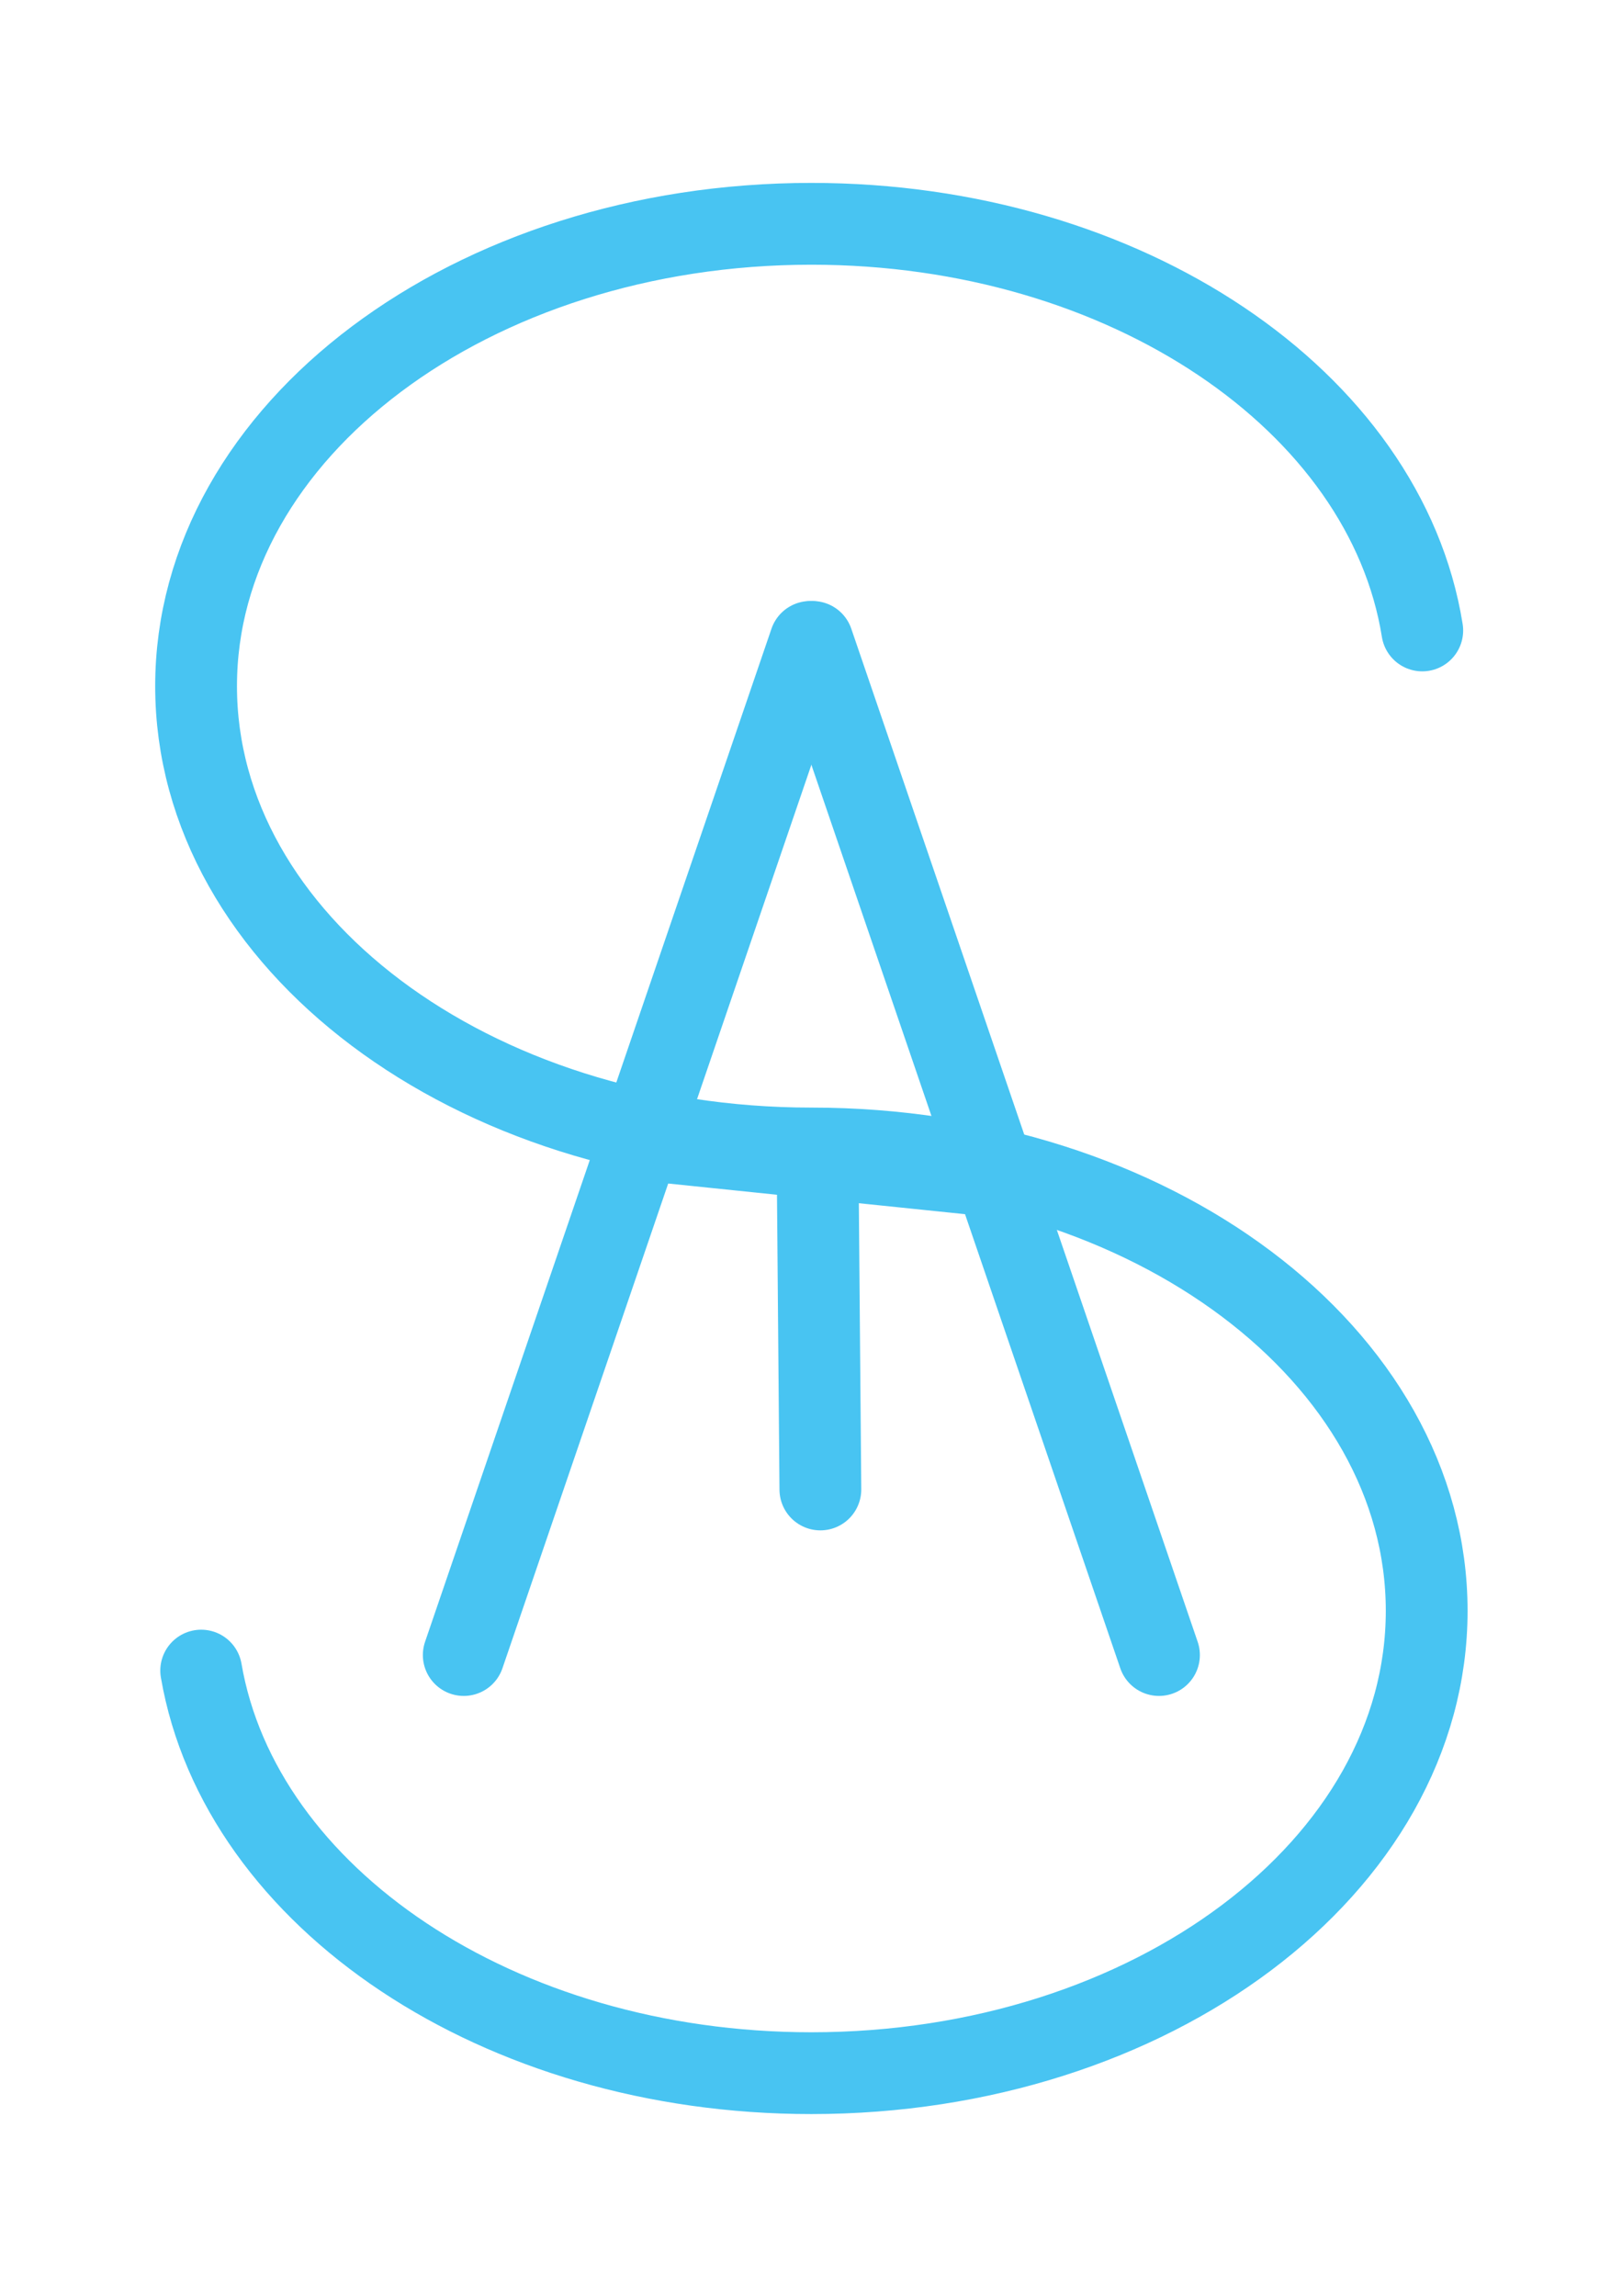
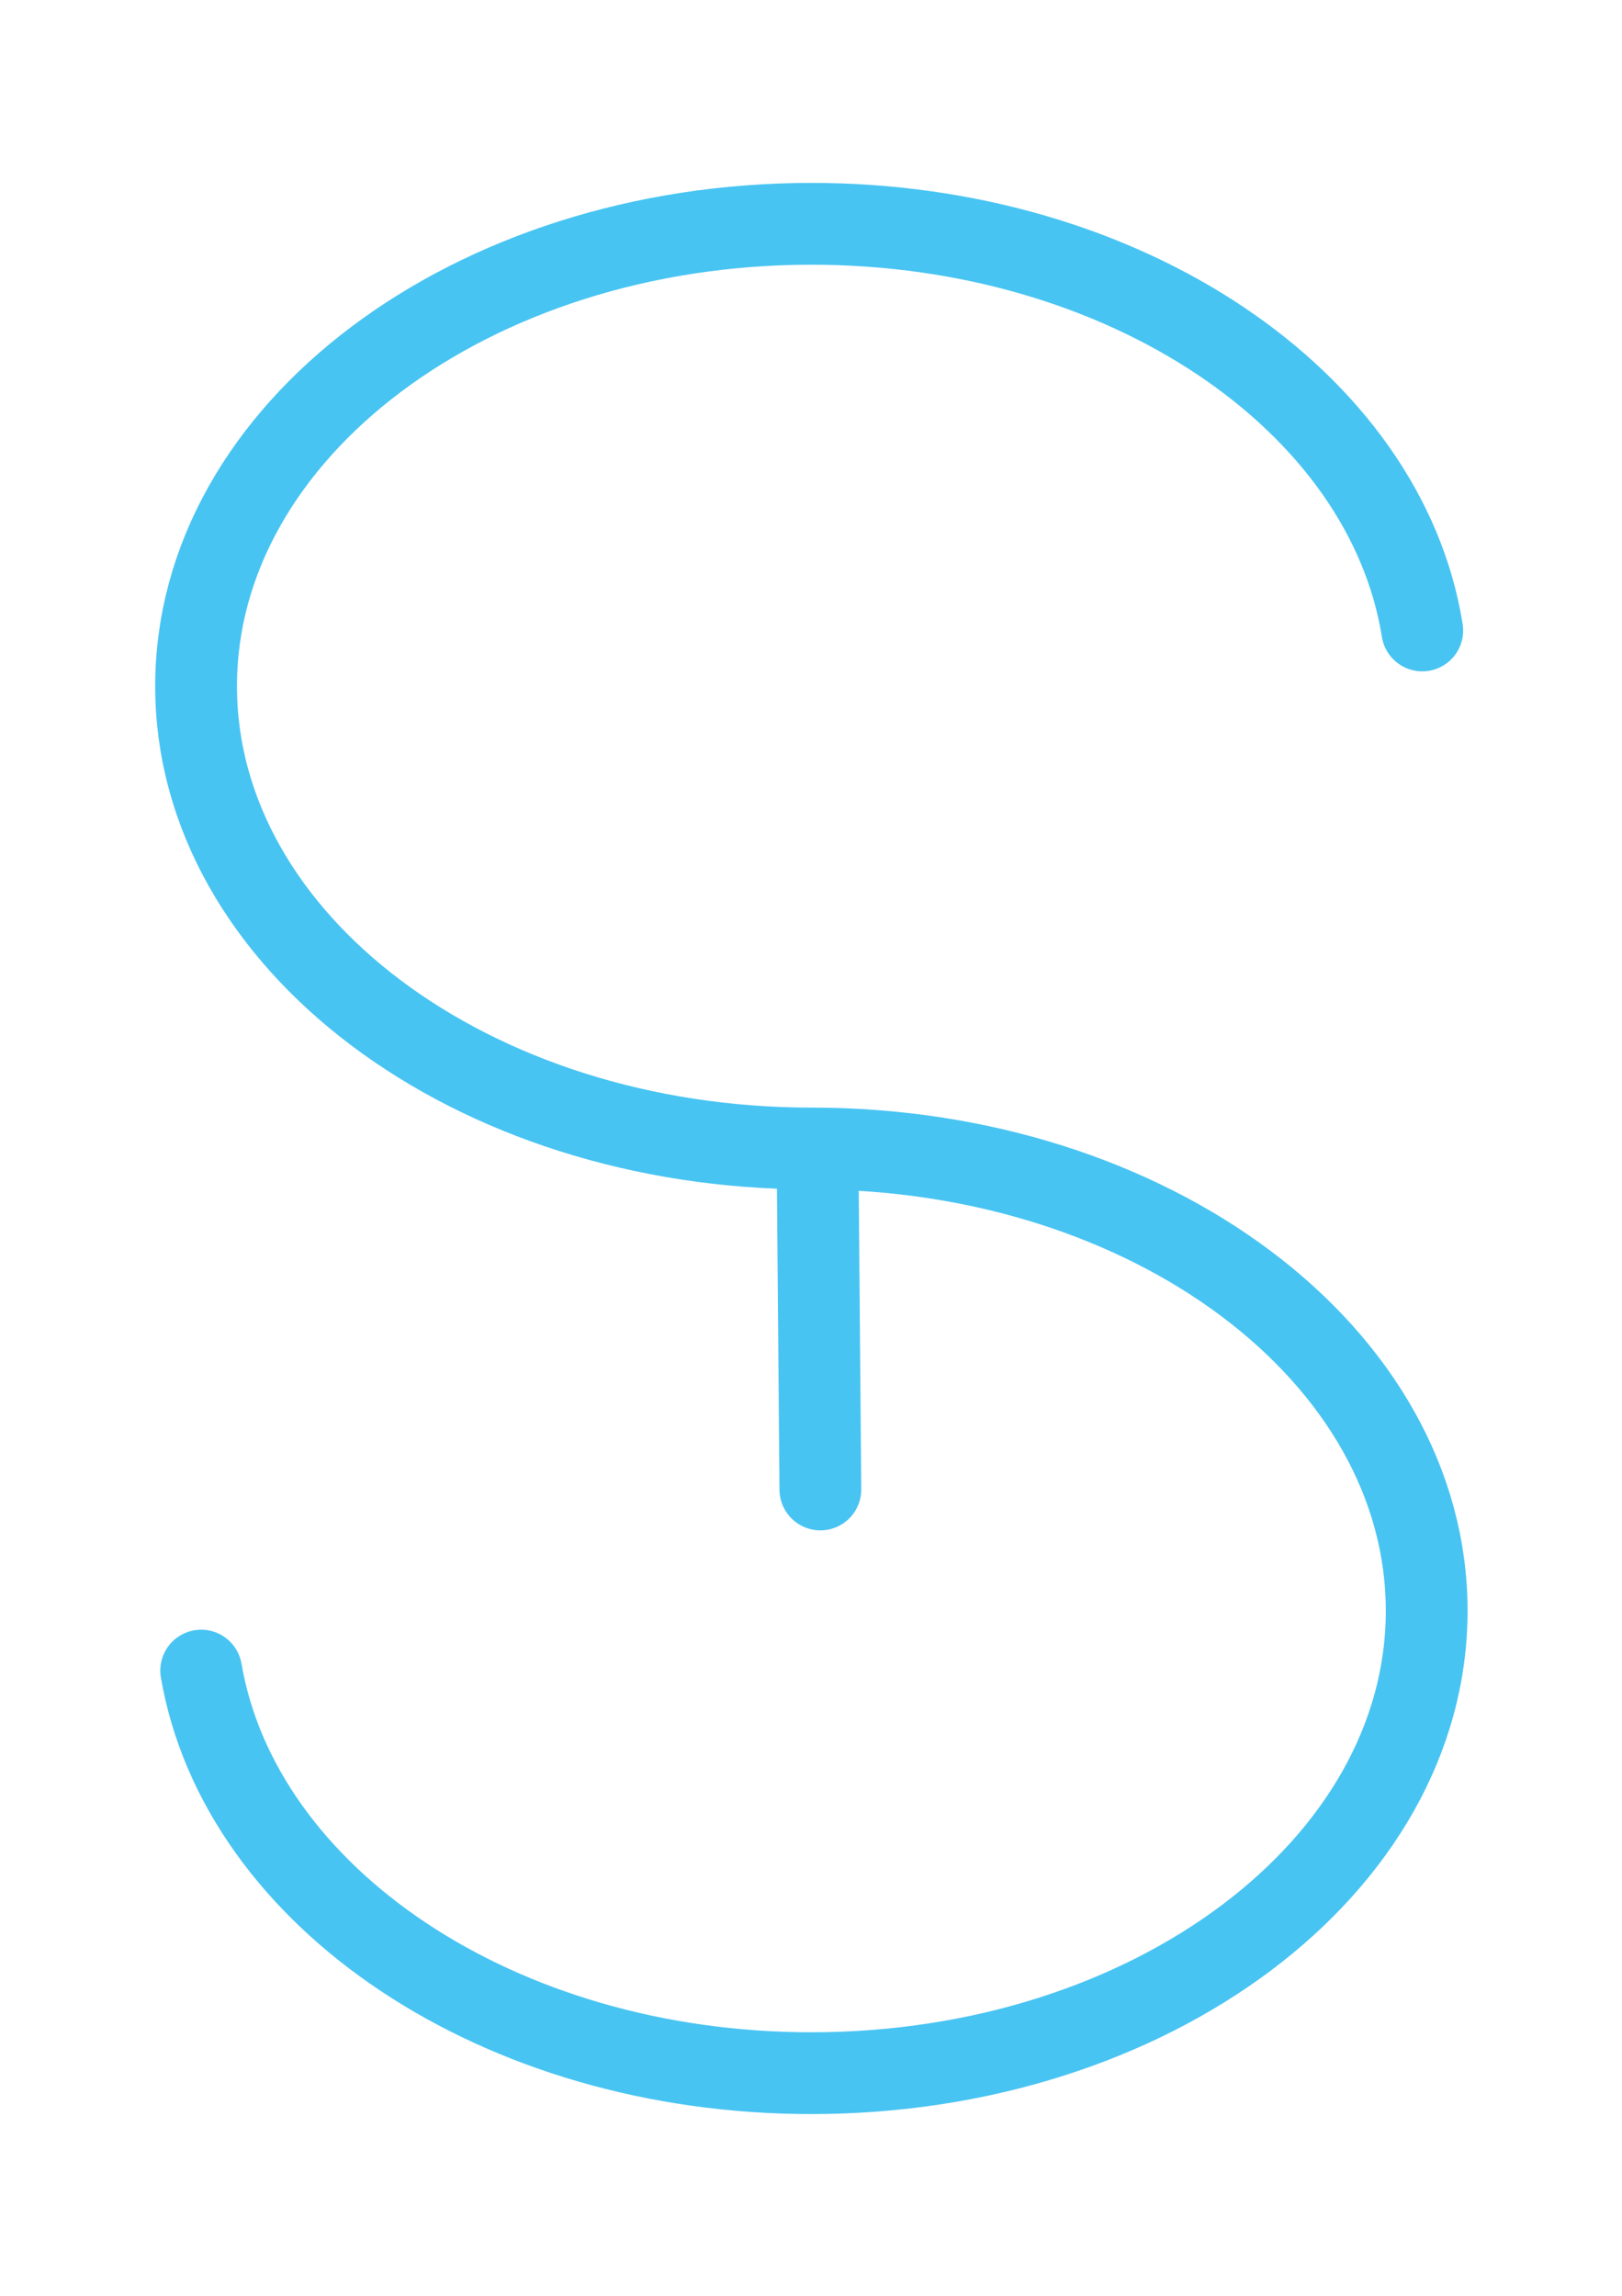
<svg xmlns="http://www.w3.org/2000/svg" width="595pt" height="842pt" viewBox="0 0 595 842">
  <g id="surface1">
-     <path style="fill:none;stroke-width:30;stroke-linecap:round;stroke-linejoin:miter;stroke:rgb(28.235%,76.863%,94.902%);stroke-opacity:1;stroke-miterlimit:10;" d="M 297.198 235.17 L 170.119 606.72 " transform="matrix(1,0,0,1,0,0.253)" />
-     <path style="fill:none;stroke-width:30;stroke-linecap:round;stroke-linejoin:miter;stroke:rgb(28.235%,76.863%,94.902%);stroke-opacity:1;stroke-miterlimit:10;" d="M 298.082 235.17 L 425.149 606.72 " transform="matrix(1,0,0,1,0,0.253)" />
-     <path style="fill:none;stroke-width:30;stroke-linecap:round;stroke-linejoin:miter;stroke:rgb(28.235%,76.863%,94.902%);stroke-opacity:1;stroke-miterlimit:10;" d="M 230.132 417.17 L 367.001 431.301 " transform="matrix(1,0,0,1,0,0.253)" />
    <path style="fill:none;stroke-width:30;stroke-linecap:round;stroke-linejoin:miter;stroke:rgb(28.235%,76.863%,94.902%);stroke-opacity:1;stroke-miterlimit:10;" d="M 300 434.998 L 300.938 546 " transform="matrix(1,0,0,1,0,0.253)" />
    <path style="fill:none;stroke-width:30;stroke-linecap:round;stroke-linejoin:miter;stroke:rgb(28.235%,76.863%,94.902%);stroke-opacity:1;stroke-miterlimit:10;" d="M 73.8 612.43 C 88.112 695.719 182.871 760.069 297.64 760.069 C 422.288 760.069 523.352 684.151 523.352 590.509 C 523.352 496.871 422.3 420.949 297.64 420.949 C 172.98 420.949 71.928 345.03 71.928 251.389 C 71.928 157.751 172.98 81.828 297.64 81.828 C 413.089 81.828 508.29 146.949 521.73 230.961 " transform="matrix(1,0,0,1,0,0.253)" />
  </g>
</svg>